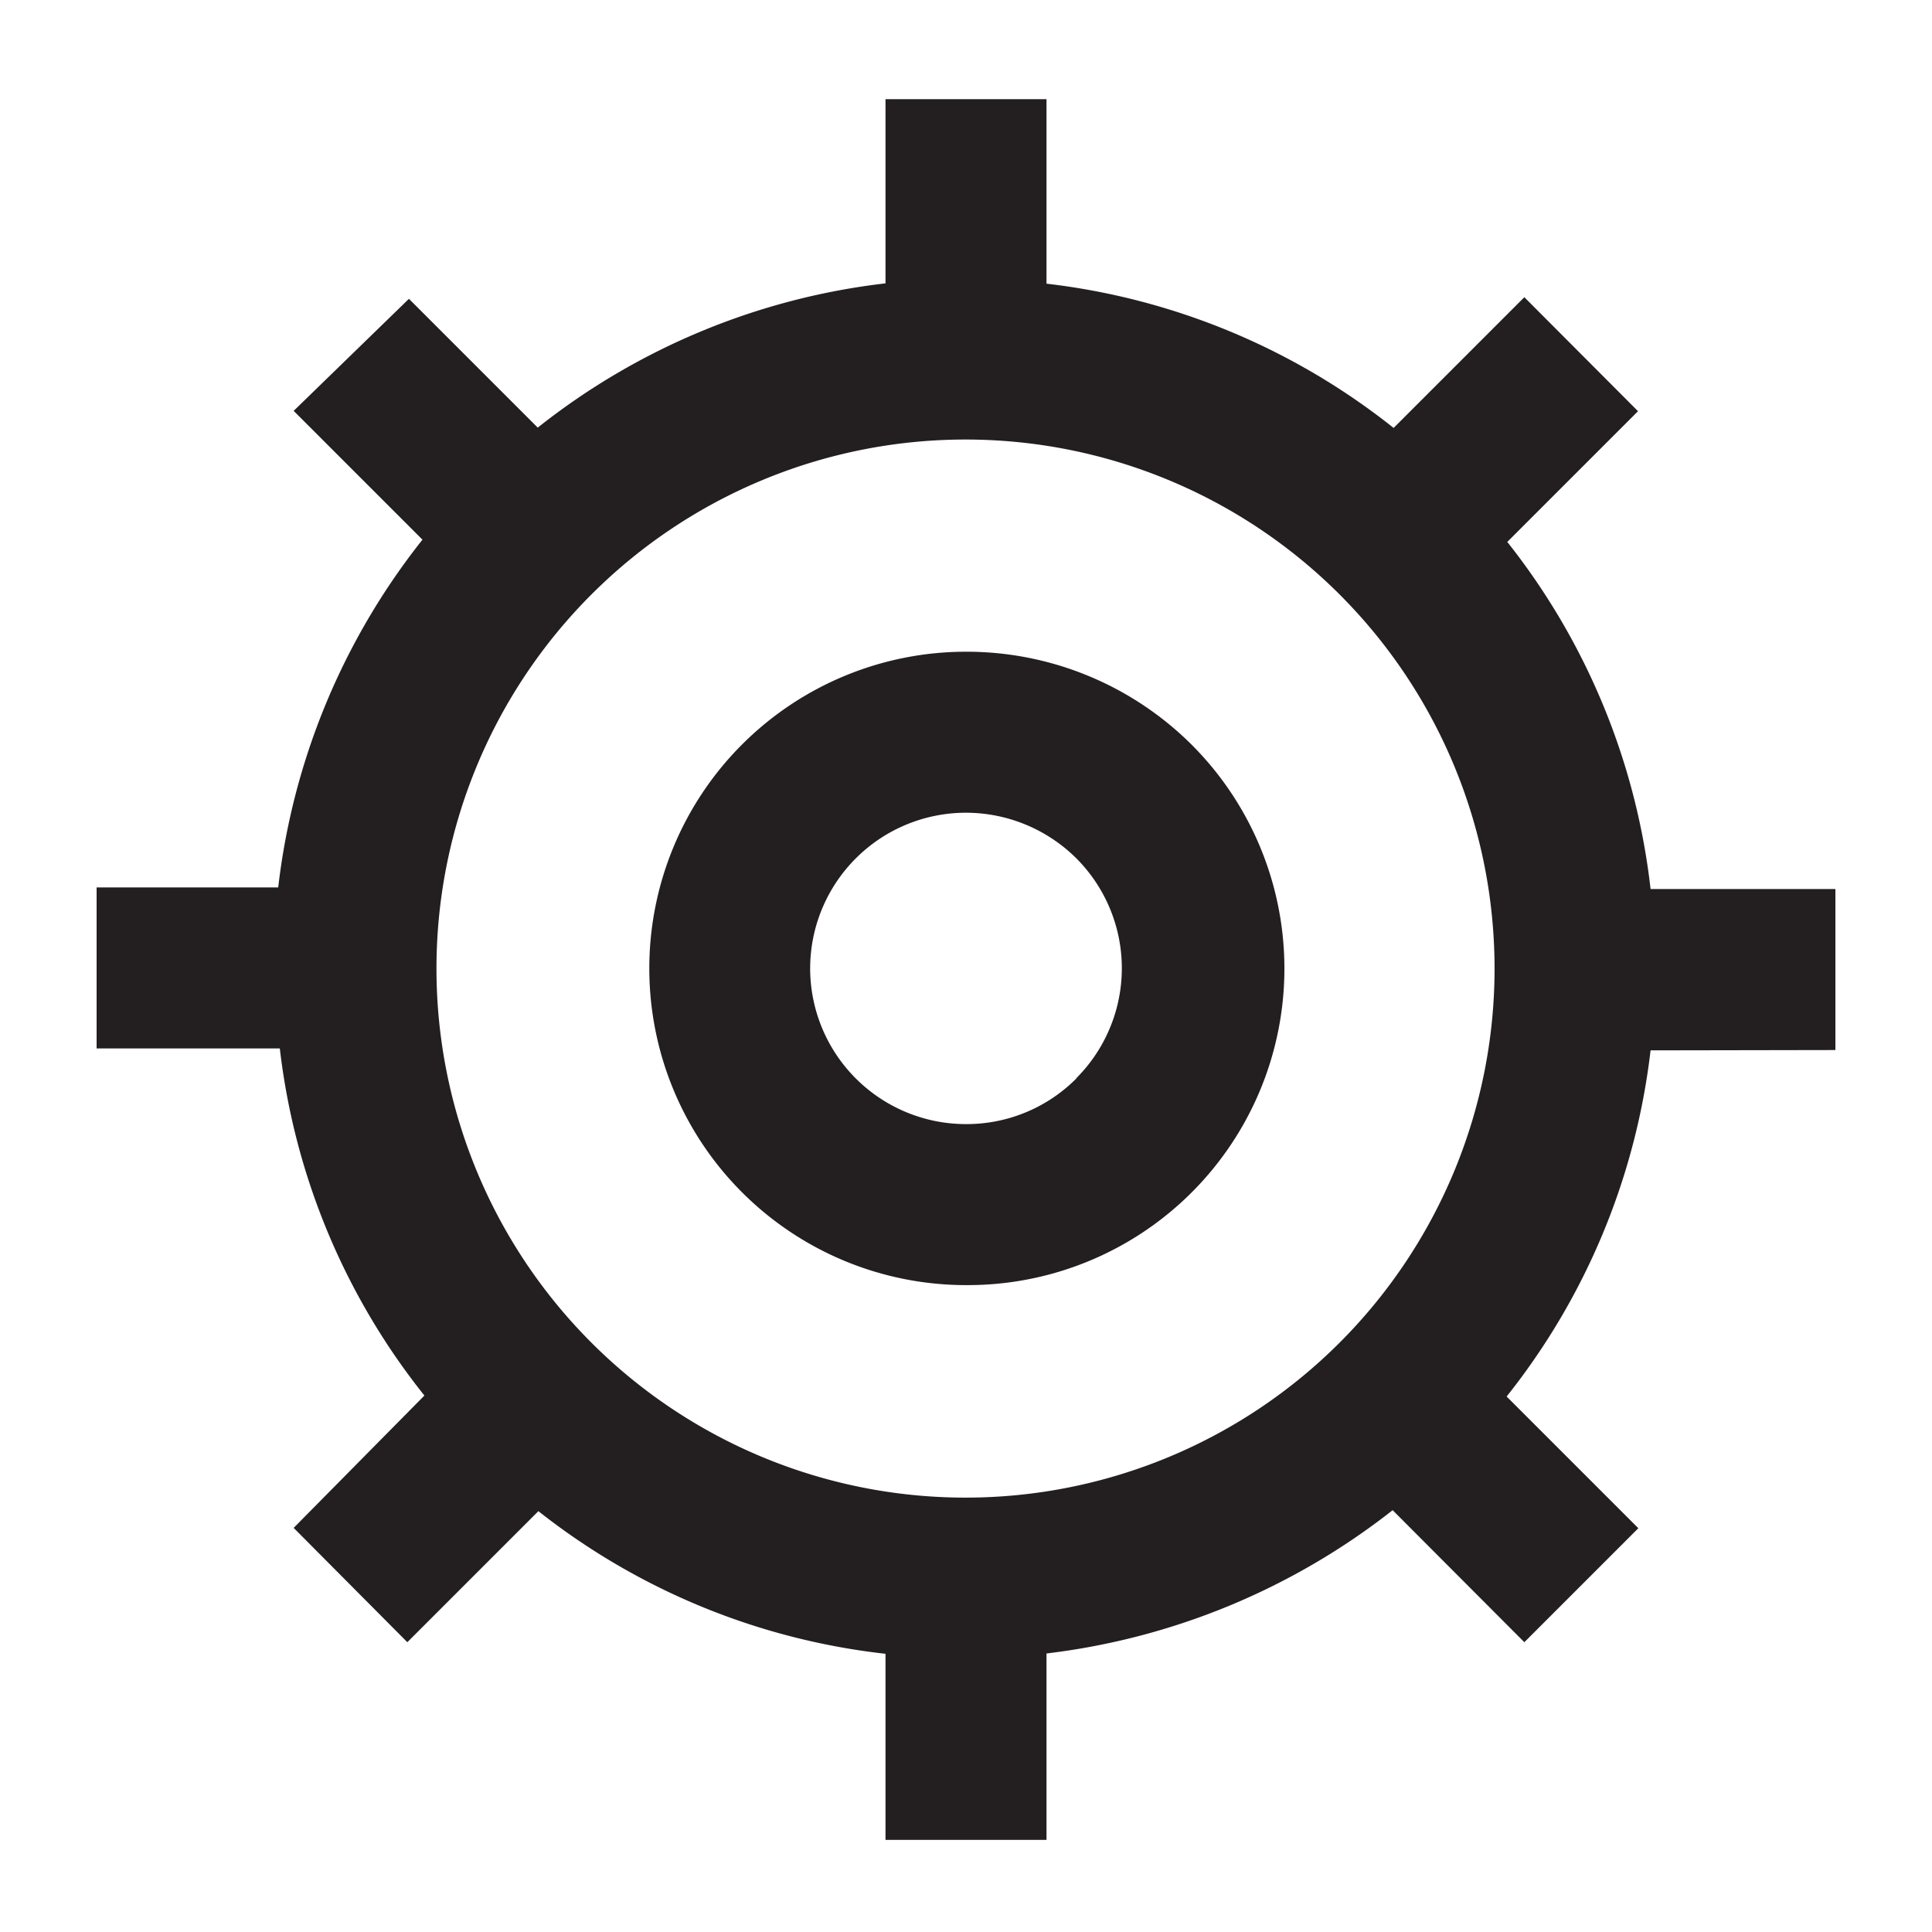
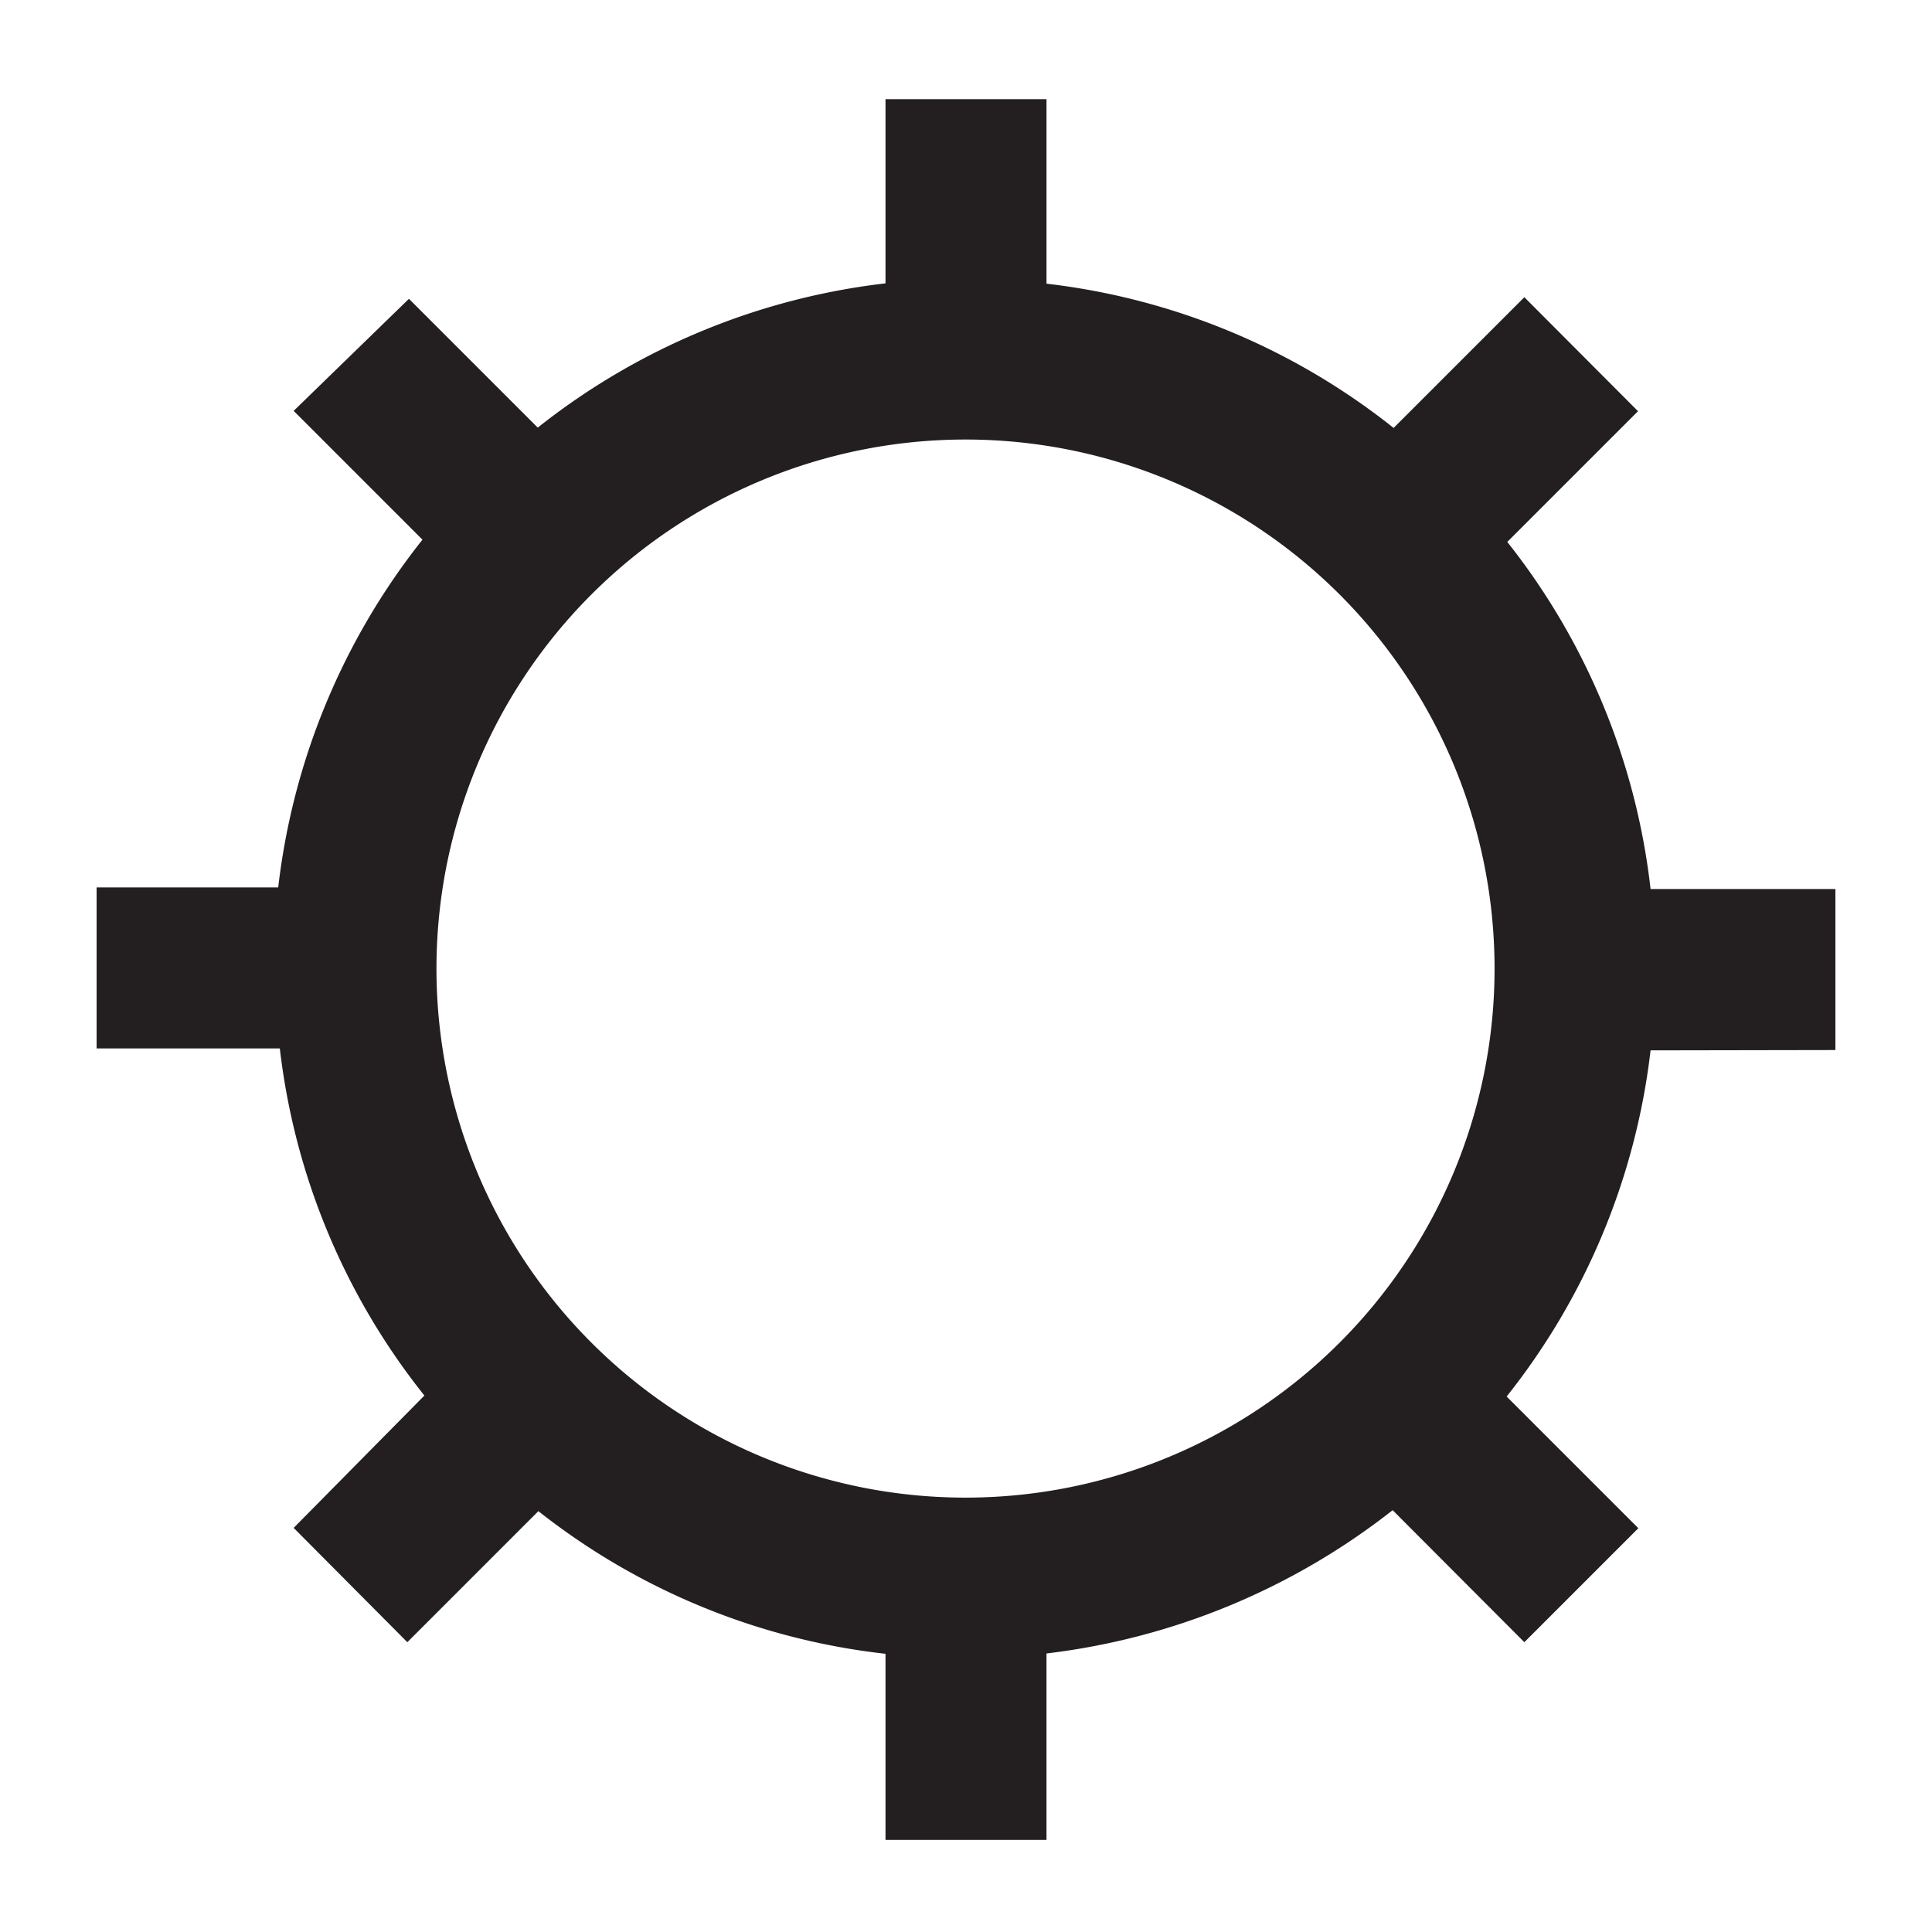
<svg xmlns="http://www.w3.org/2000/svg" id="Layer_1" data-name="Layer 1" viewBox="0 0 60 60">
  <defs>
    <style>.cls-1{fill:#231f20;}</style>
  </defs>
  <title>Manulife_icons_library4_60px_black</title>
-   <path class="cls-1" d="M30,20.24a9.83,9.83,0,1,0,0,19.67h0a9.83,9.83,0,0,0,7-16.79A9.9,9.9,0,0,0,30,20.24Zm3.43,13.25A4.81,4.81,0,0,1,30,34.91h0a4.84,4.84,0,0,1-4.84-4.83A4.84,4.84,0,0,1,30,25.24a4.87,4.87,0,0,1,3.42,1.41,4.83,4.83,0,0,1,0,6.84Z" />
  <path class="cls-1" d="M57,32.61v-5H51.26a21.19,21.19,0,0,0-4.45-10.78l4.06-4.06L47.34,9.23l-4.06,4.06A21.24,21.24,0,0,0,32.5,8.81V3.08h-5V8.8a21.33,21.33,0,0,0-10.8,4.48l-4-4L9.12,12.76l4,4a21.31,21.31,0,0,0-4.48,10.8H3v5H8.69a21.19,21.19,0,0,0,4.49,10.78L9.12,47.45,12.65,51l4.07-4.07A21.2,21.2,0,0,0,27.5,51.36v5.78h5V51.35a21.52,21.52,0,0,0,10.75-4.45L47.34,51l3.54-3.54-4.09-4.09a21.2,21.2,0,0,0,4.47-10.75ZM29.95,46.51a16.43,16.43,0,1,1,.07,0Z" />
</svg>